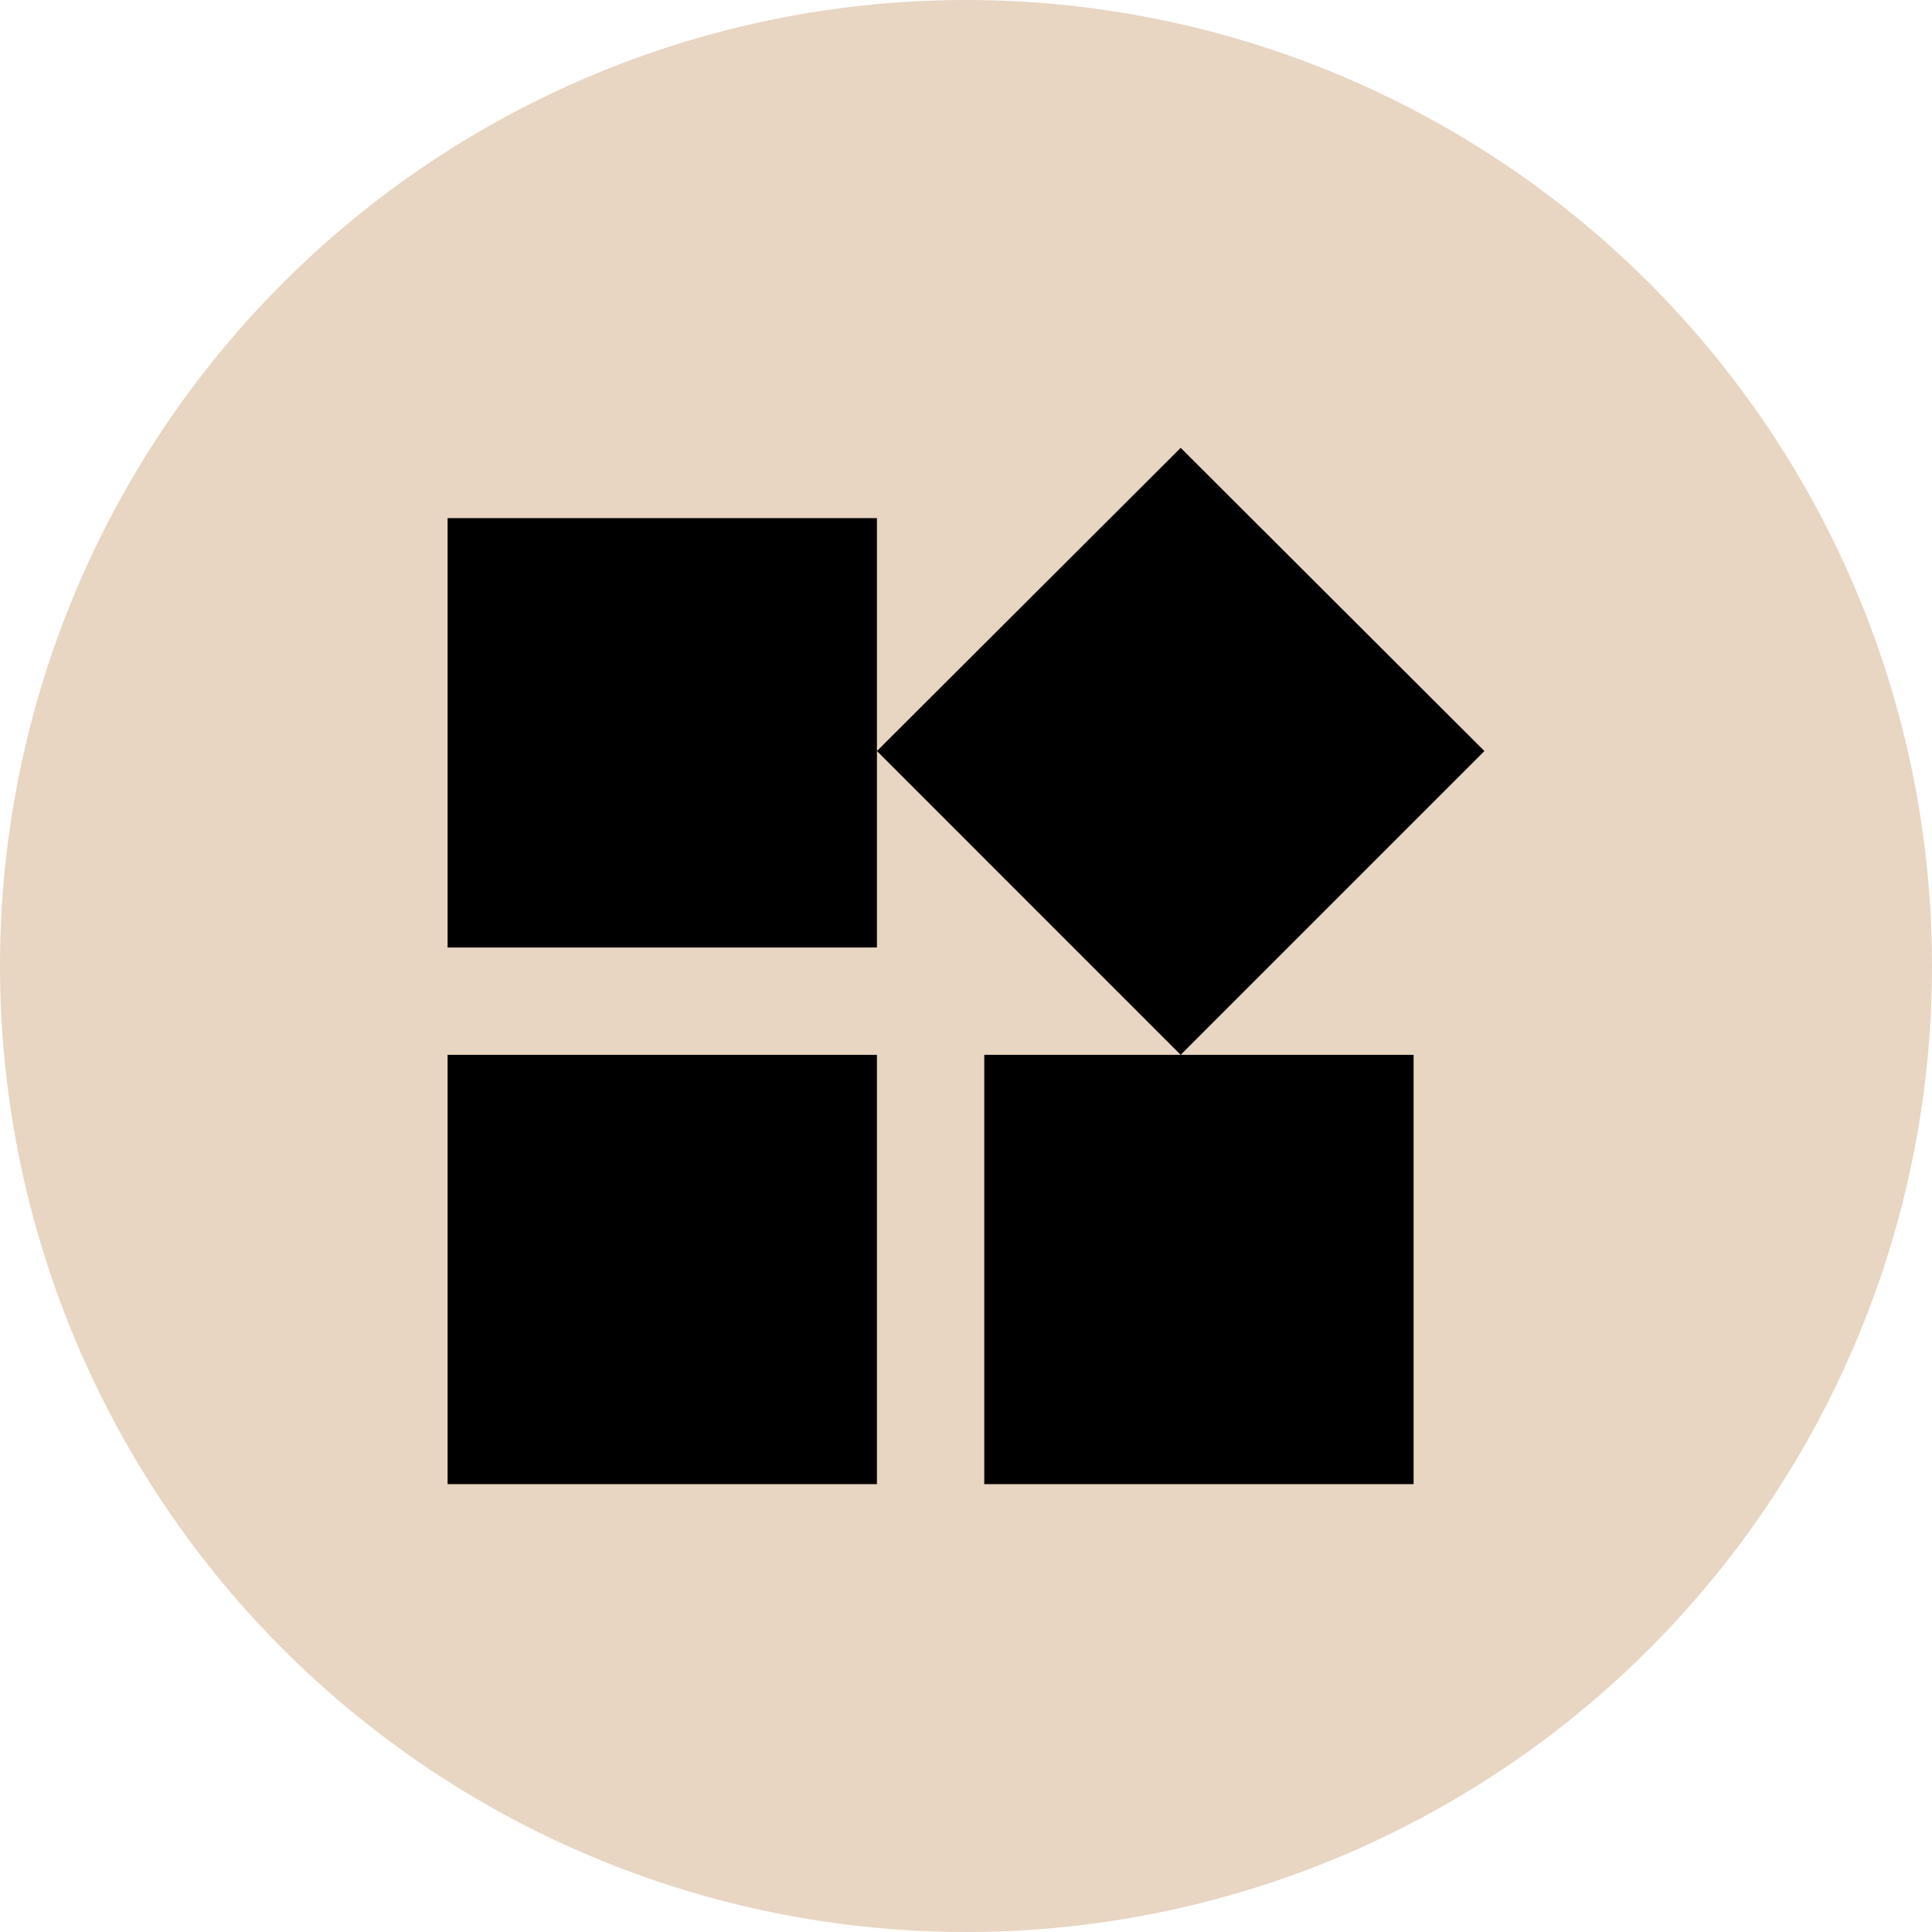
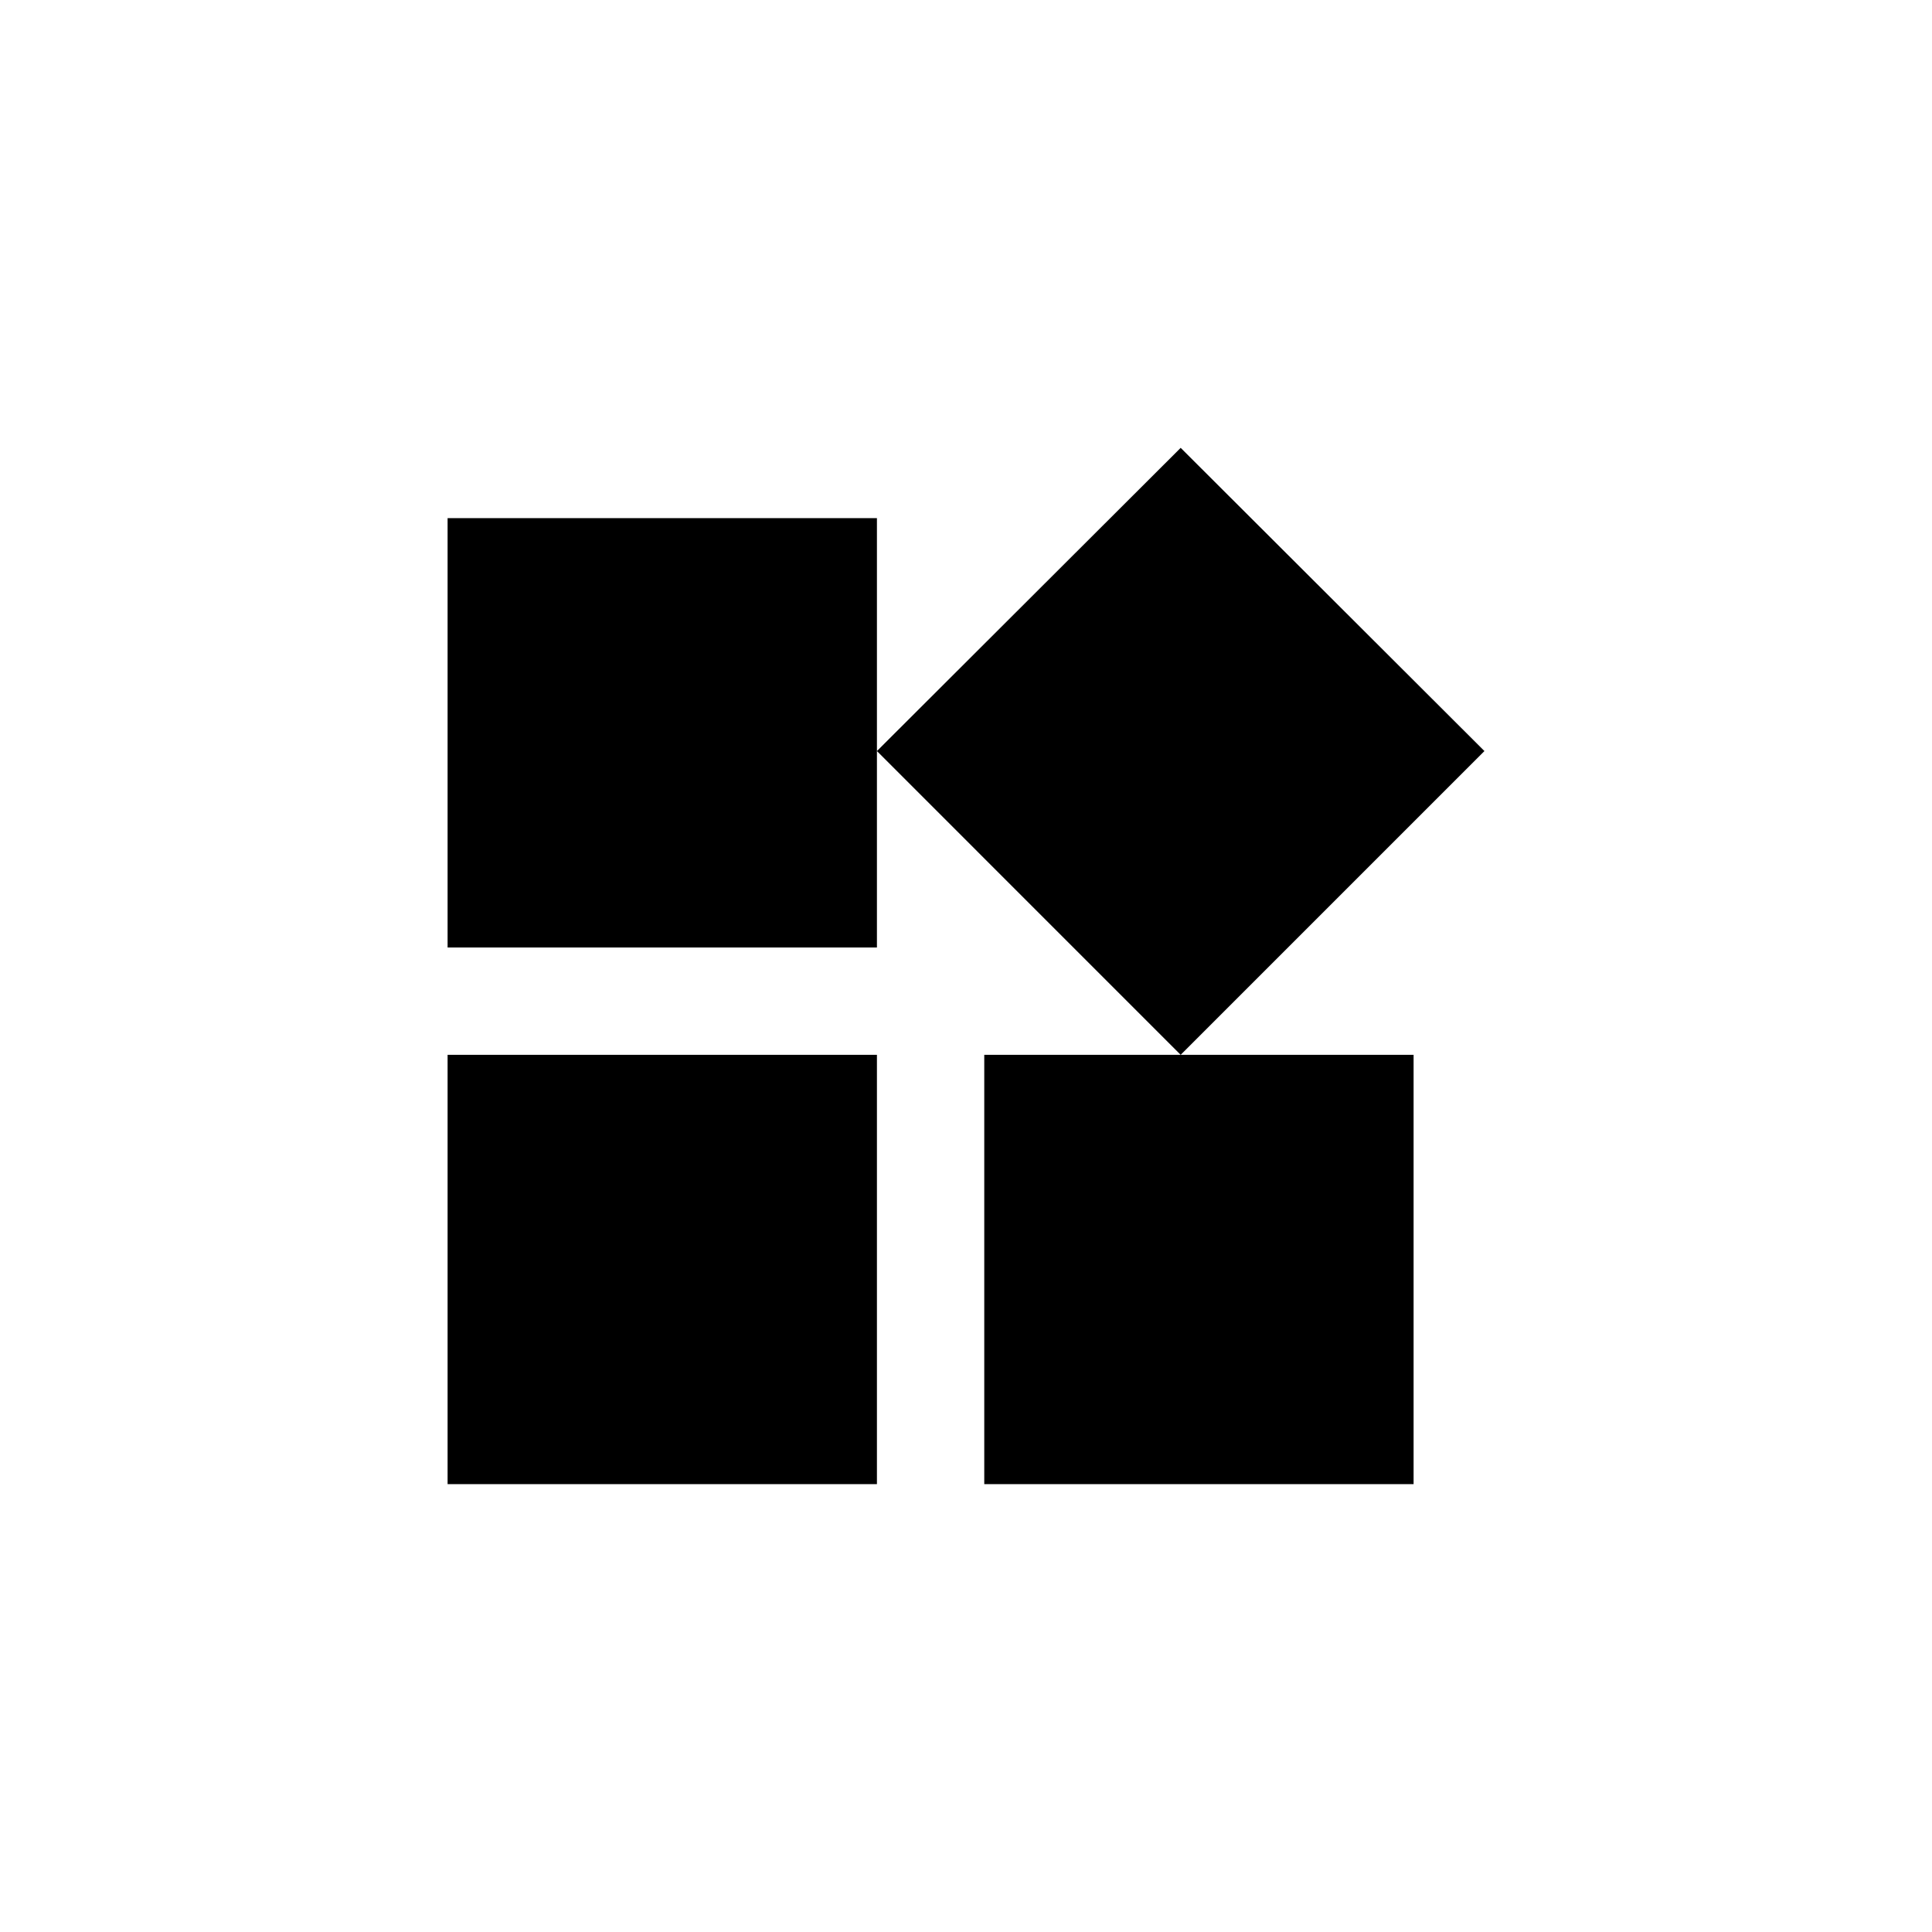
<svg xmlns="http://www.w3.org/2000/svg" width="128" height="128" viewBox="0 0 128 128" fill="none">
-   <circle cx="64" cy="64" r="64" fill="#E8D5C2" />
  <path d="M65.21 69.885V98.329H93.654V69.885H65.21ZM29.654 98.329H58.099V69.885H29.654V98.329ZM29.654 34.329V62.773H58.099V34.329H29.654ZM78.223 29.671L58.099 49.76L78.223 69.885L98.348 49.76L78.223 29.671Z" fill="black" />
</svg>